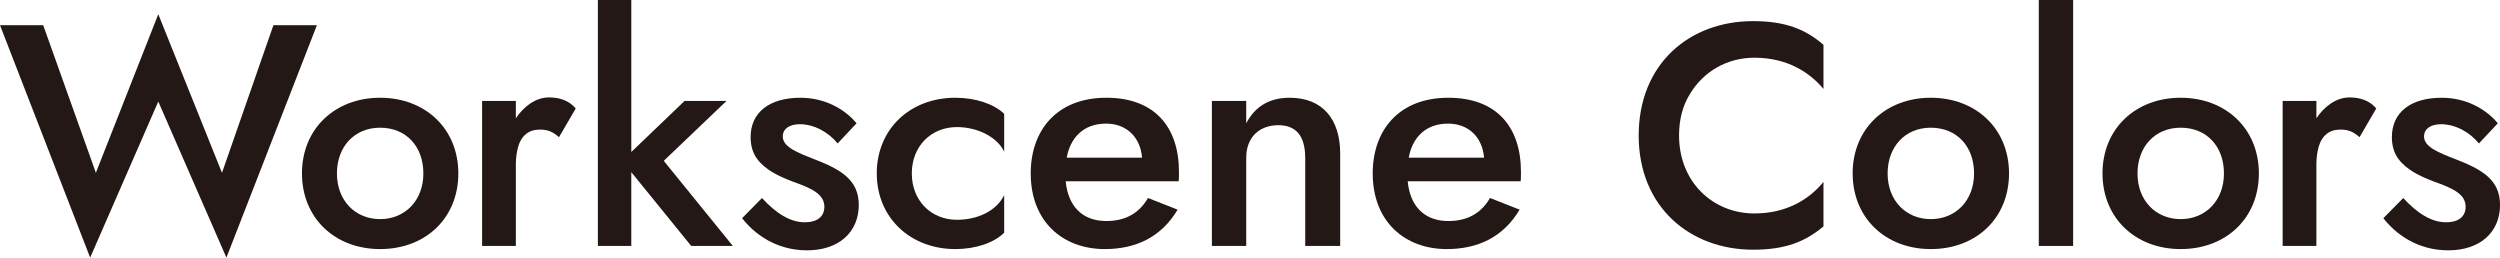
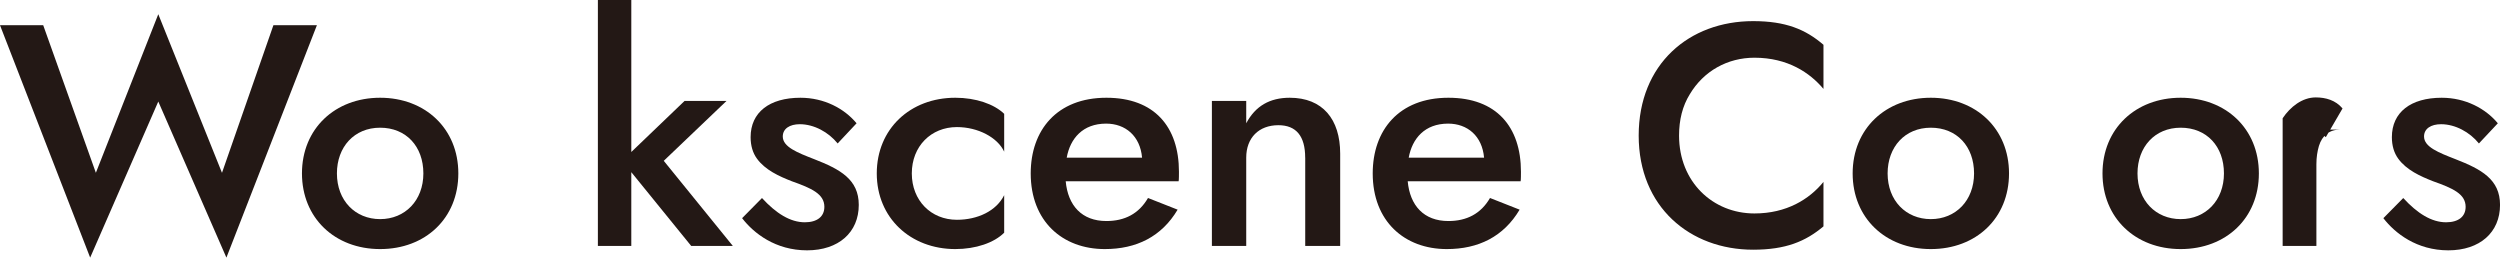
<svg xmlns="http://www.w3.org/2000/svg" id="b" viewBox="0 0 679.31 70">
  <g id="c">
    <path d="M74.29,6.85h11.82l-24.59,63.15-18.51-42.41-18.51,42.41L0,6.85h11.74l14.31,40.1L43.01,3.86l17.31,43.1,13.97-40.1Z" style="fill:#231815;" />
    <path d="M82.05,47.12c0-12.16,8.99-20.56,21.24-20.56s21.25,8.4,21.25,20.56-8.91,20.56-21.25,20.56-21.24-8.48-21.24-20.56ZM91.55,47.12c0,7.37,4.97,12.42,11.74,12.42s11.75-5.06,11.75-12.42-4.71-12.42-11.75-12.42-11.74,5.23-11.74,12.42Z" style="fill:#231815;" />
-     <path d="M146.68,35.21c-3,0-4.96,1.63-5.82,4.45-.43,1.46-.69,3.09-.69,4.97v22.19h-9.17V27.42h9.17v4.71c2.06-3.08,5.31-5.66,8.99-5.66,2.74,0,5.41.77,7.28,3l-4.54,7.8c-1.71-1.46-2.99-2.06-5.22-2.06Z" style="fill:#231815;" />
    <path d="M171.54,41.3l14.48-13.88h11.4l-17.06,16.28,18.77,23.13h-11.31l-16.28-20.05v20.05h-9.08V0h9.08v41.3Z" style="fill:#231815;" />
    <path d="M207.04,53.8c3.85,4.2,7.71,6.6,11.65,6.6,3.34,0,5.31-1.54,5.31-4.2,0-3.51-3.51-5.06-8.82-6.94-3.51-1.37-7.28-3.08-9.51-6.17-1.12-1.54-1.71-3.51-1.71-5.82,0-6.77,5.14-10.71,13.54-10.71,6.43,0,11.91,2.91,15.25,6.94l-5.14,5.48c-2.48-3.08-6.43-5.23-10.28-5.23-2.74,0-4.63,1.2-4.63,3.34,0,2.83,3.94,4.37,8.57,6.17,7.02,2.74,12.08,5.48,12.08,12.42,0,7.46-5.48,12.34-14.05,12.34s-14.48-4.62-17.65-8.74l5.41-5.48Z" style="fill:#231815;" />
    <path d="M247.76,47.12c0,7.37,5.22,12.6,12.25,12.6,5.66,0,10.72-2.4,12.85-6.69v10.2c-2.74,2.74-7.71,4.45-13.28,4.45-12.17,0-21.34-8.48-21.34-20.56s9.08-20.56,21.34-20.56c5.57,0,10.53,1.71,13.28,4.37v10.28c-1.8-3.86-7.11-6.68-12.85-6.68-7.02,0-12.25,5.22-12.25,12.59Z" style="fill:#231815;" />
    <path d="M300.64,26.56c13.03,0,19.71,7.88,19.71,20.13,0,.51,0,2.23-.09,2.57h-30.68c.61,6.6,4.38,10.8,11.05,10.8,4.97,0,8.83-1.97,11.31-6.26l8.05,3.17c-4.37,7.36-11.23,10.71-19.79,10.71-11.49,0-20.13-7.54-20.13-20.56,0-11.74,7.11-20.56,20.56-20.56ZM300.56,33.59c-6.34,0-9.76,4.03-10.71,9.25h20.48c-.52-5.91-4.54-9.25-9.77-9.25Z" style="fill:#231815;" />
    <path d="M354.65,42.84c0-5.82-2.41-8.82-7.28-8.82-5.31,0-8.74,3.42-8.74,8.82v23.99h-9.33V27.42h9.33v6.08c2.49-4.71,6.43-6.94,11.82-6.94,8.92,0,13.71,5.82,13.71,15.17v25.1h-9.5v-23.99Z" style="fill:#231815;" />
    <path d="M393.57,26.56c13.03,0,19.71,7.88,19.71,20.13,0,.51,0,2.23-.09,2.57h-30.68c.61,6.6,4.38,10.8,11.05,10.8,4.97,0,8.83-1.97,11.31-6.26l8.05,3.17c-4.37,7.36-11.23,10.71-19.79,10.71-11.49,0-20.13-7.54-20.13-20.56,0-11.74,7.11-20.56,20.56-20.56ZM393.49,33.59c-6.34,0-9.76,4.03-10.71,9.25h20.48c-.52-5.91-4.54-9.25-9.77-9.25Z" style="fill:#231815;" />
    <path d="M456.24,36.84c0,12.59,9.17,21.16,20.48,21.16,8.73,0,14.91-3.85,18.76-8.57v12.08c-4.88,4.11-10.27,6.34-19.11,6.34-17.13,0-31.1-11.57-31.1-31.01s13.71-31.1,31.1-31.1c8.83,0,14.23,2.23,19.11,6.43v11.99c-3.67-4.37-9.68-8.48-18.76-8.48-7.28,0-13.8,3.6-17.57,9.94-1.97,3.17-2.91,6.94-2.91,11.23Z" style="fill:#231815;" />
    <path d="M503.41,47.12c0-12.16,8.99-20.56,21.24-20.56s21.25,8.4,21.25,20.56-8.91,20.56-21.25,20.56-21.24-8.48-21.24-20.56ZM512.91,47.12c0,7.37,4.97,12.42,11.74,12.42s11.75-5.06,11.75-12.42-4.71-12.42-11.75-12.42-11.74,5.23-11.74,12.42Z" style="fill:#231815;" />
-     <path d="M563.32,0v66.83h-9.33V0h9.33Z" style="fill:#231815;" />
    <path d="M571.3,47.12c0-12.16,8.99-20.56,21.24-20.56s21.25,8.4,21.25,20.56-8.91,20.56-21.25,20.56-21.24-8.48-21.24-20.56ZM580.81,47.12c0,7.37,4.97,12.42,11.74,12.42s11.75-5.06,11.75-12.42-4.71-12.42-11.75-12.42-11.74,5.23-11.74,12.42Z" style="fill:#231815;" />
-     <path d="M635.93,35.21c-3,0-4.96,1.63-5.82,4.45-.43,1.46-.69,3.09-.69,4.97v22.19h-9.17V27.42h9.17v4.71c2.06-3.08,5.31-5.66,8.99-5.66,2.74,0,5.41.77,7.28,3l-4.54,7.8c-1.71-1.46-2.99-2.06-5.22-2.06Z" style="fill:#231815;" />
+     <path d="M635.93,35.21c-3,0-4.96,1.63-5.82,4.45-.43,1.46-.69,3.09-.69,4.97v22.19h-9.17V27.42v4.71c2.06-3.08,5.31-5.66,8.99-5.66,2.74,0,5.41.77,7.28,3l-4.54,7.8c-1.71-1.46-2.99-2.06-5.22-2.06Z" style="fill:#231815;" />
    <path d="M653.01,53.8c3.85,4.2,7.71,6.6,11.65,6.6,3.34,0,5.31-1.54,5.31-4.2,0-3.51-3.51-5.06-8.82-6.94-3.51-1.37-7.28-3.08-9.51-6.17-1.12-1.54-1.71-3.51-1.71-5.82,0-6.77,5.14-10.71,13.54-10.71,6.43,0,11.91,2.91,15.25,6.94l-5.14,5.48c-2.48-3.08-6.43-5.23-10.28-5.23-2.74,0-4.63,1.2-4.63,3.34,0,2.83,3.94,4.37,8.57,6.17,7.02,2.74,12.08,5.48,12.08,12.42,0,7.46-5.48,12.34-14.05,12.34s-14.48-4.62-17.65-8.74l5.41-5.48Z" style="fill:#231815;" />
  </g>
</svg>